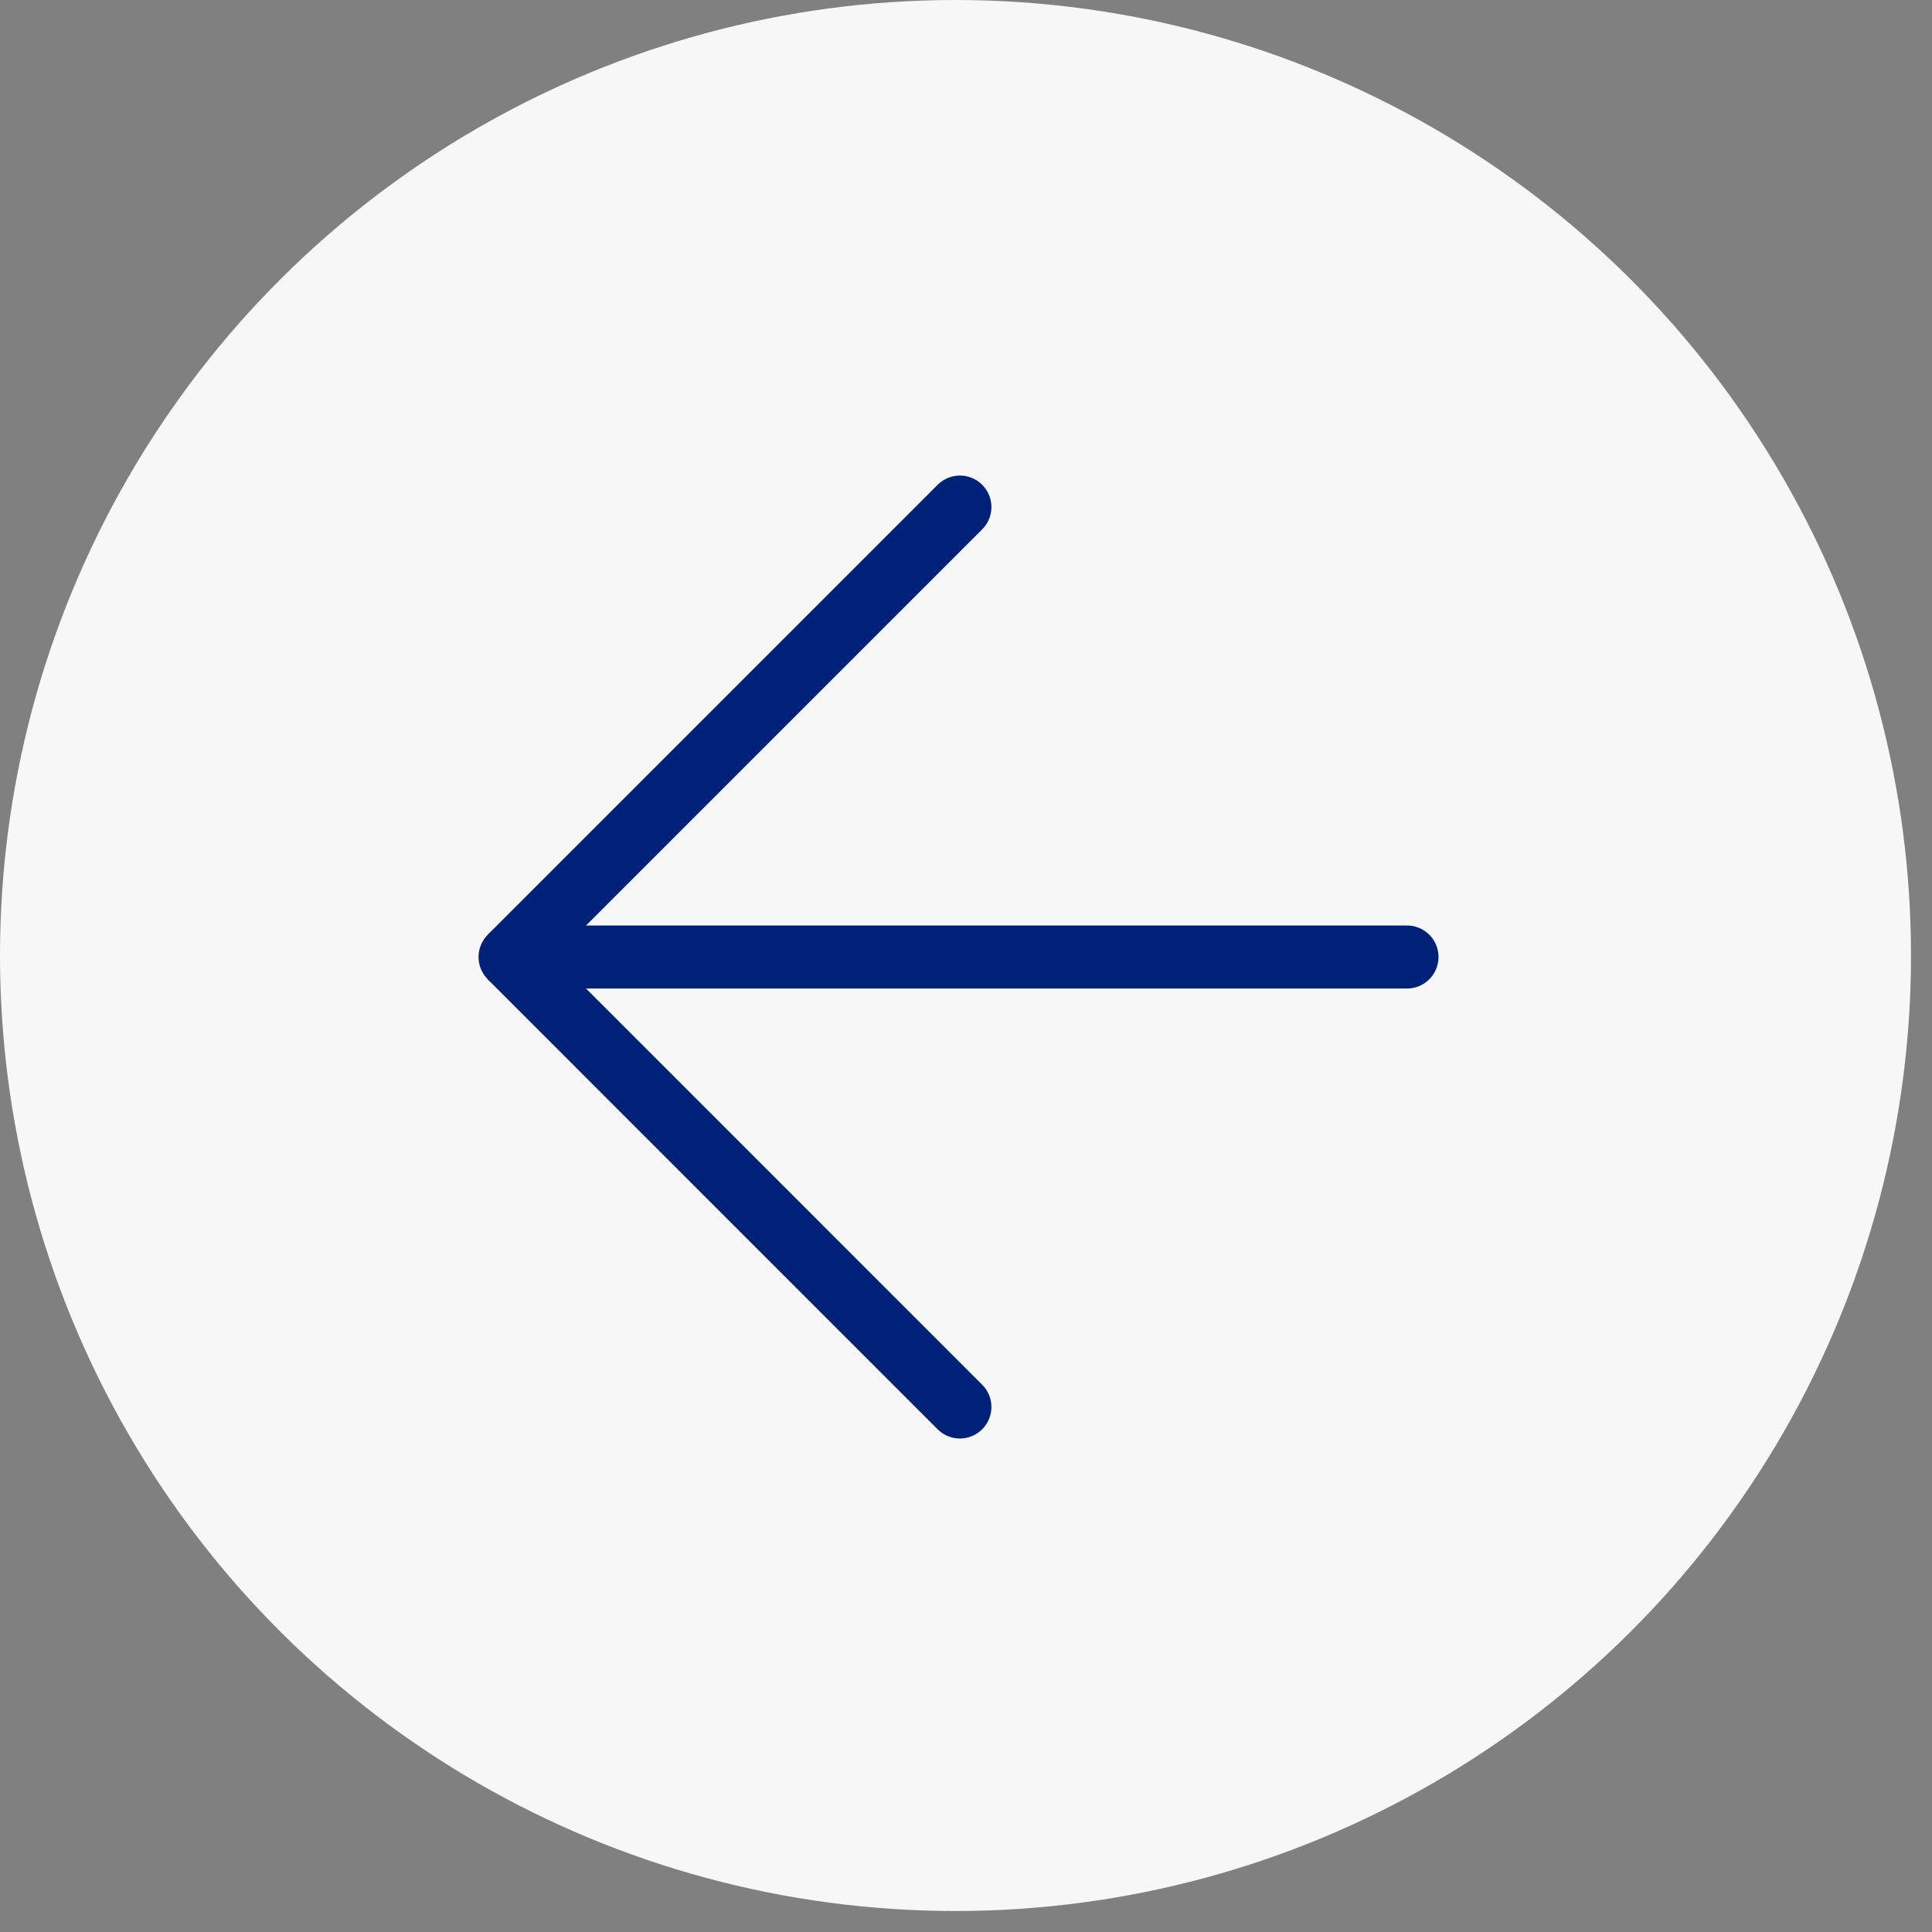
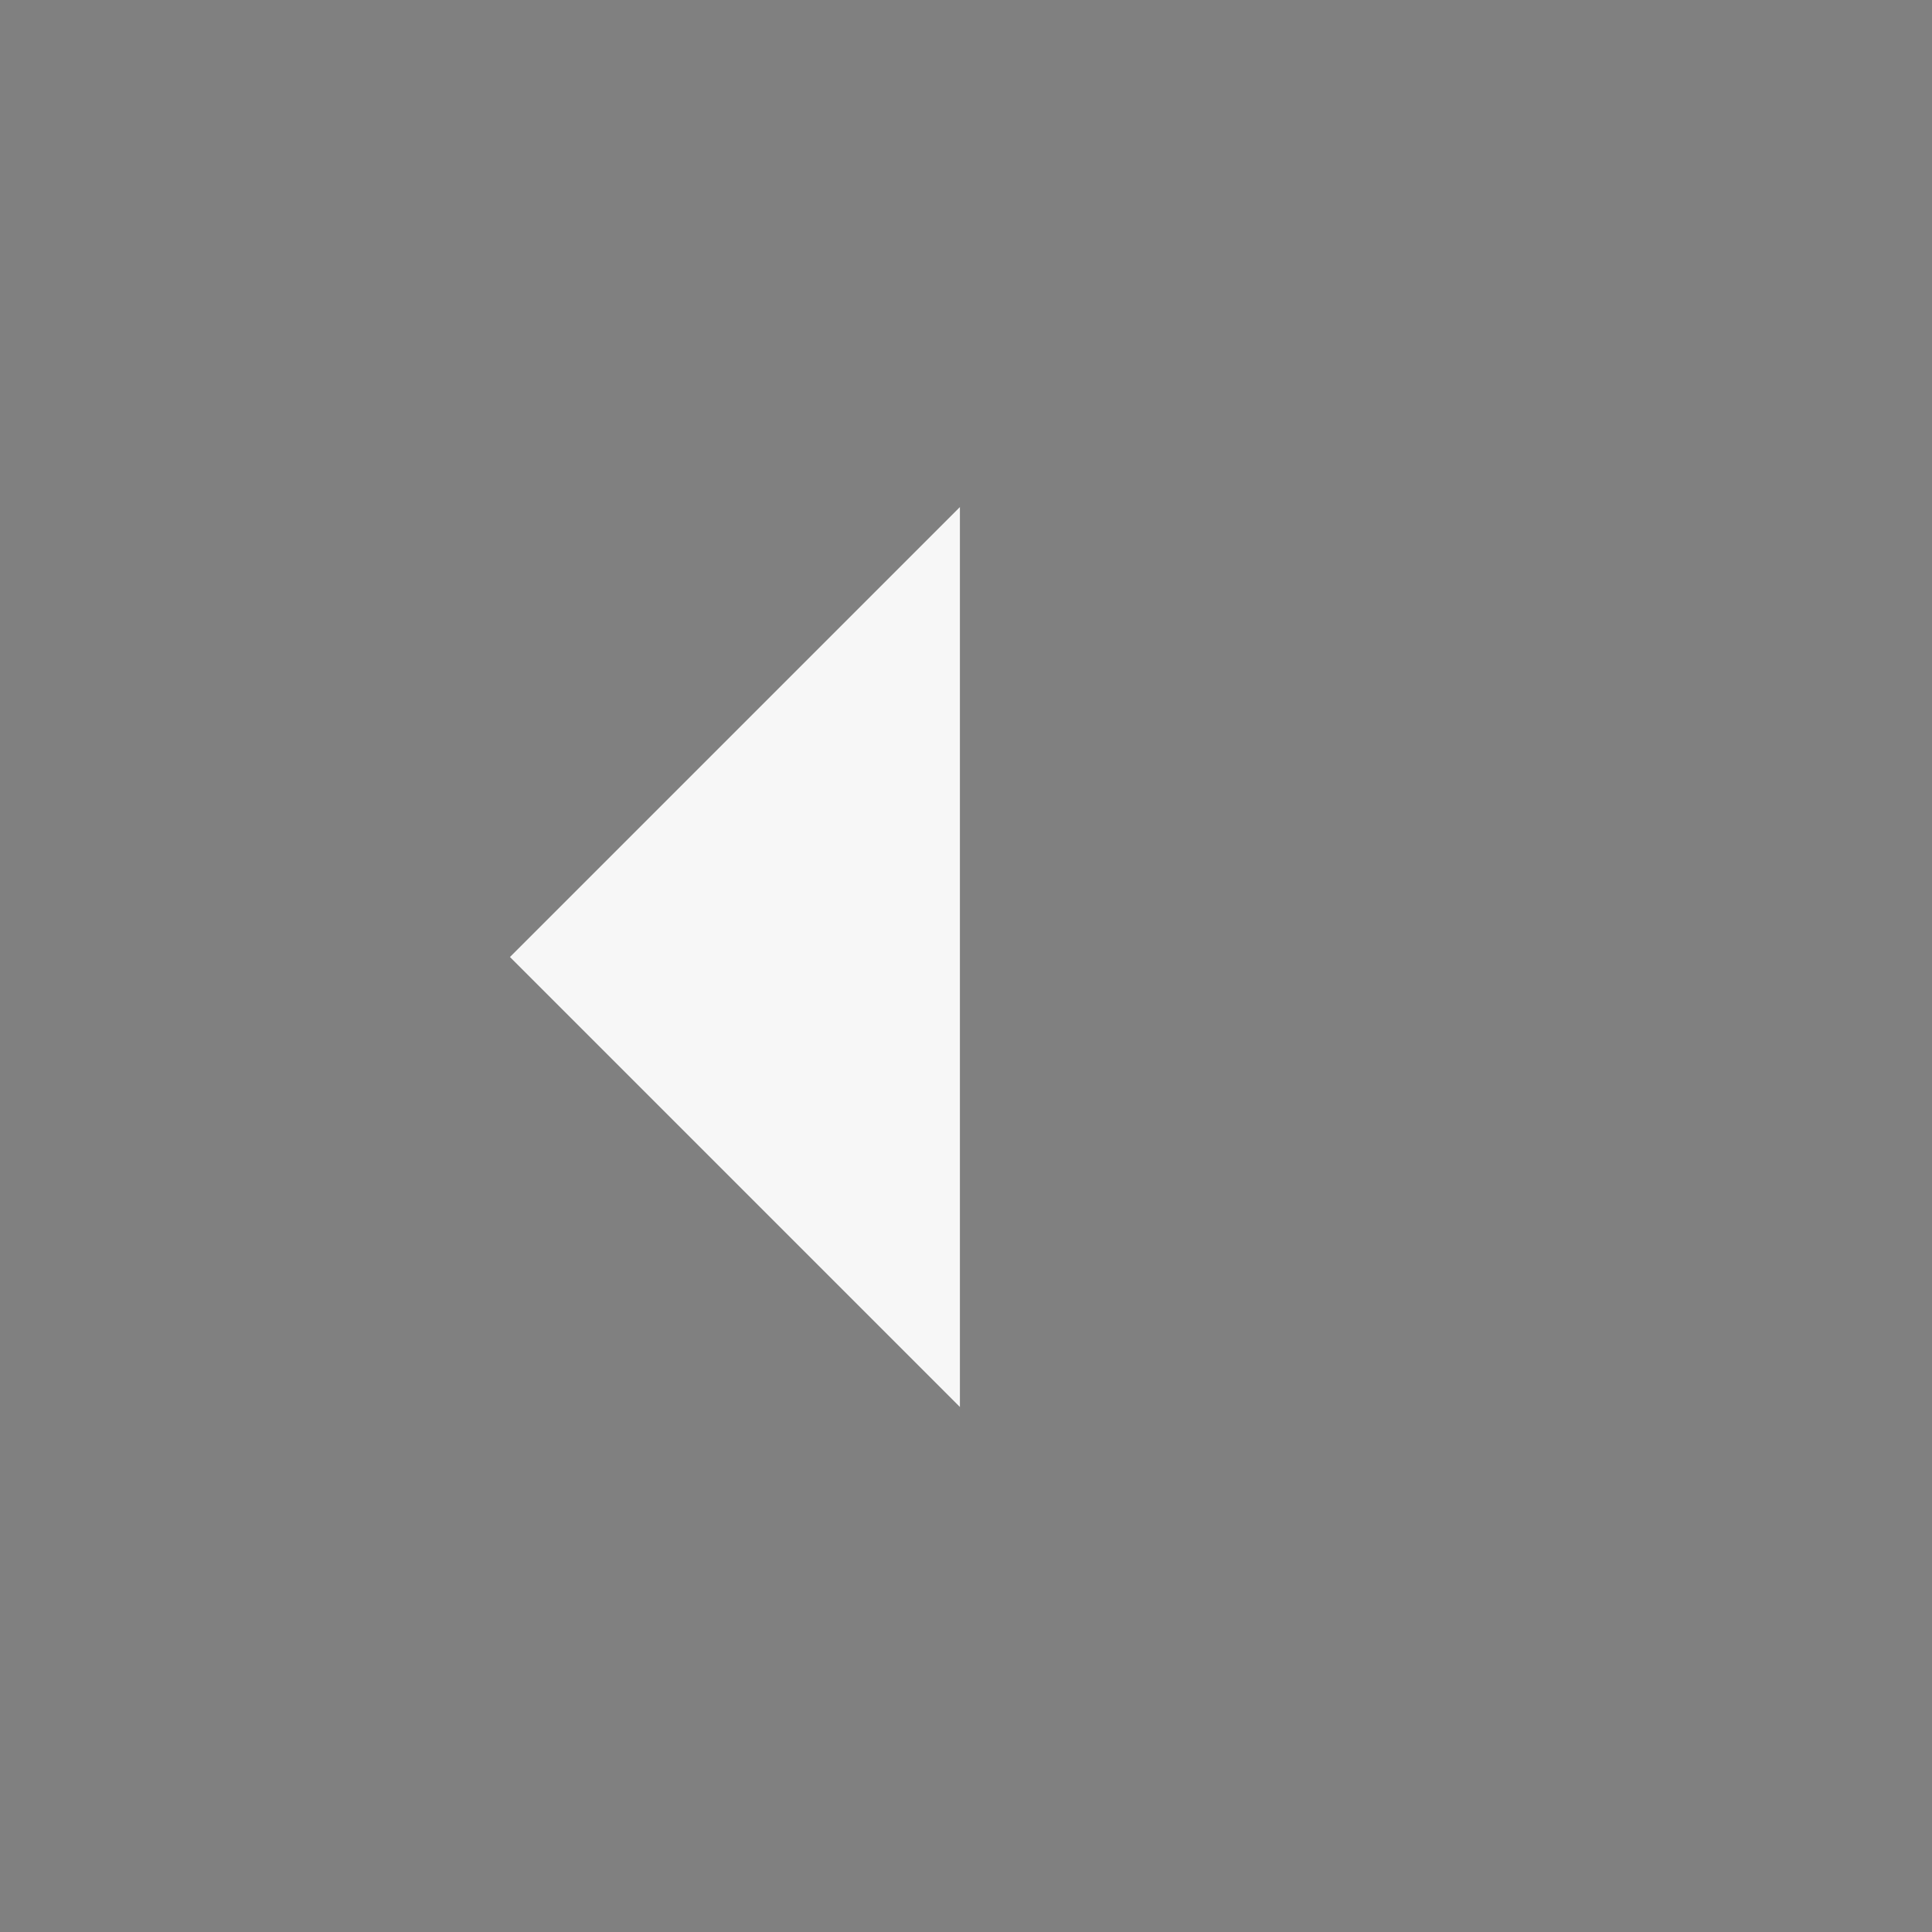
<svg xmlns="http://www.w3.org/2000/svg" width="46" height="46" viewBox="0 0 46 46" fill="none">
  <rect x="0" y="0" width="46" height="46" fill="#808080" stroke="none" />
-   <circle cx="22.75" cy="22.75" r="22.75" transform="rotate(90 22.75 22.75)" fill="#F7F7F7" />
  <path d="M22.855 33.5L12.142 22.786L22.855 12.073" fill="#F7F7F7" />
-   <path d="M22.855 33.5L12.142 22.786L22.855 12.073" stroke="#002178" stroke-width="1.5" stroke-miterlimit="10" stroke-linecap="round" stroke-linejoin="bevel" />
-   <path d="M33.5 22.786L12.144 22.786" stroke="#002178" stroke-width="1.5" stroke-miterlimit="10" stroke-linecap="round" stroke-linejoin="bevel" />
</svg>